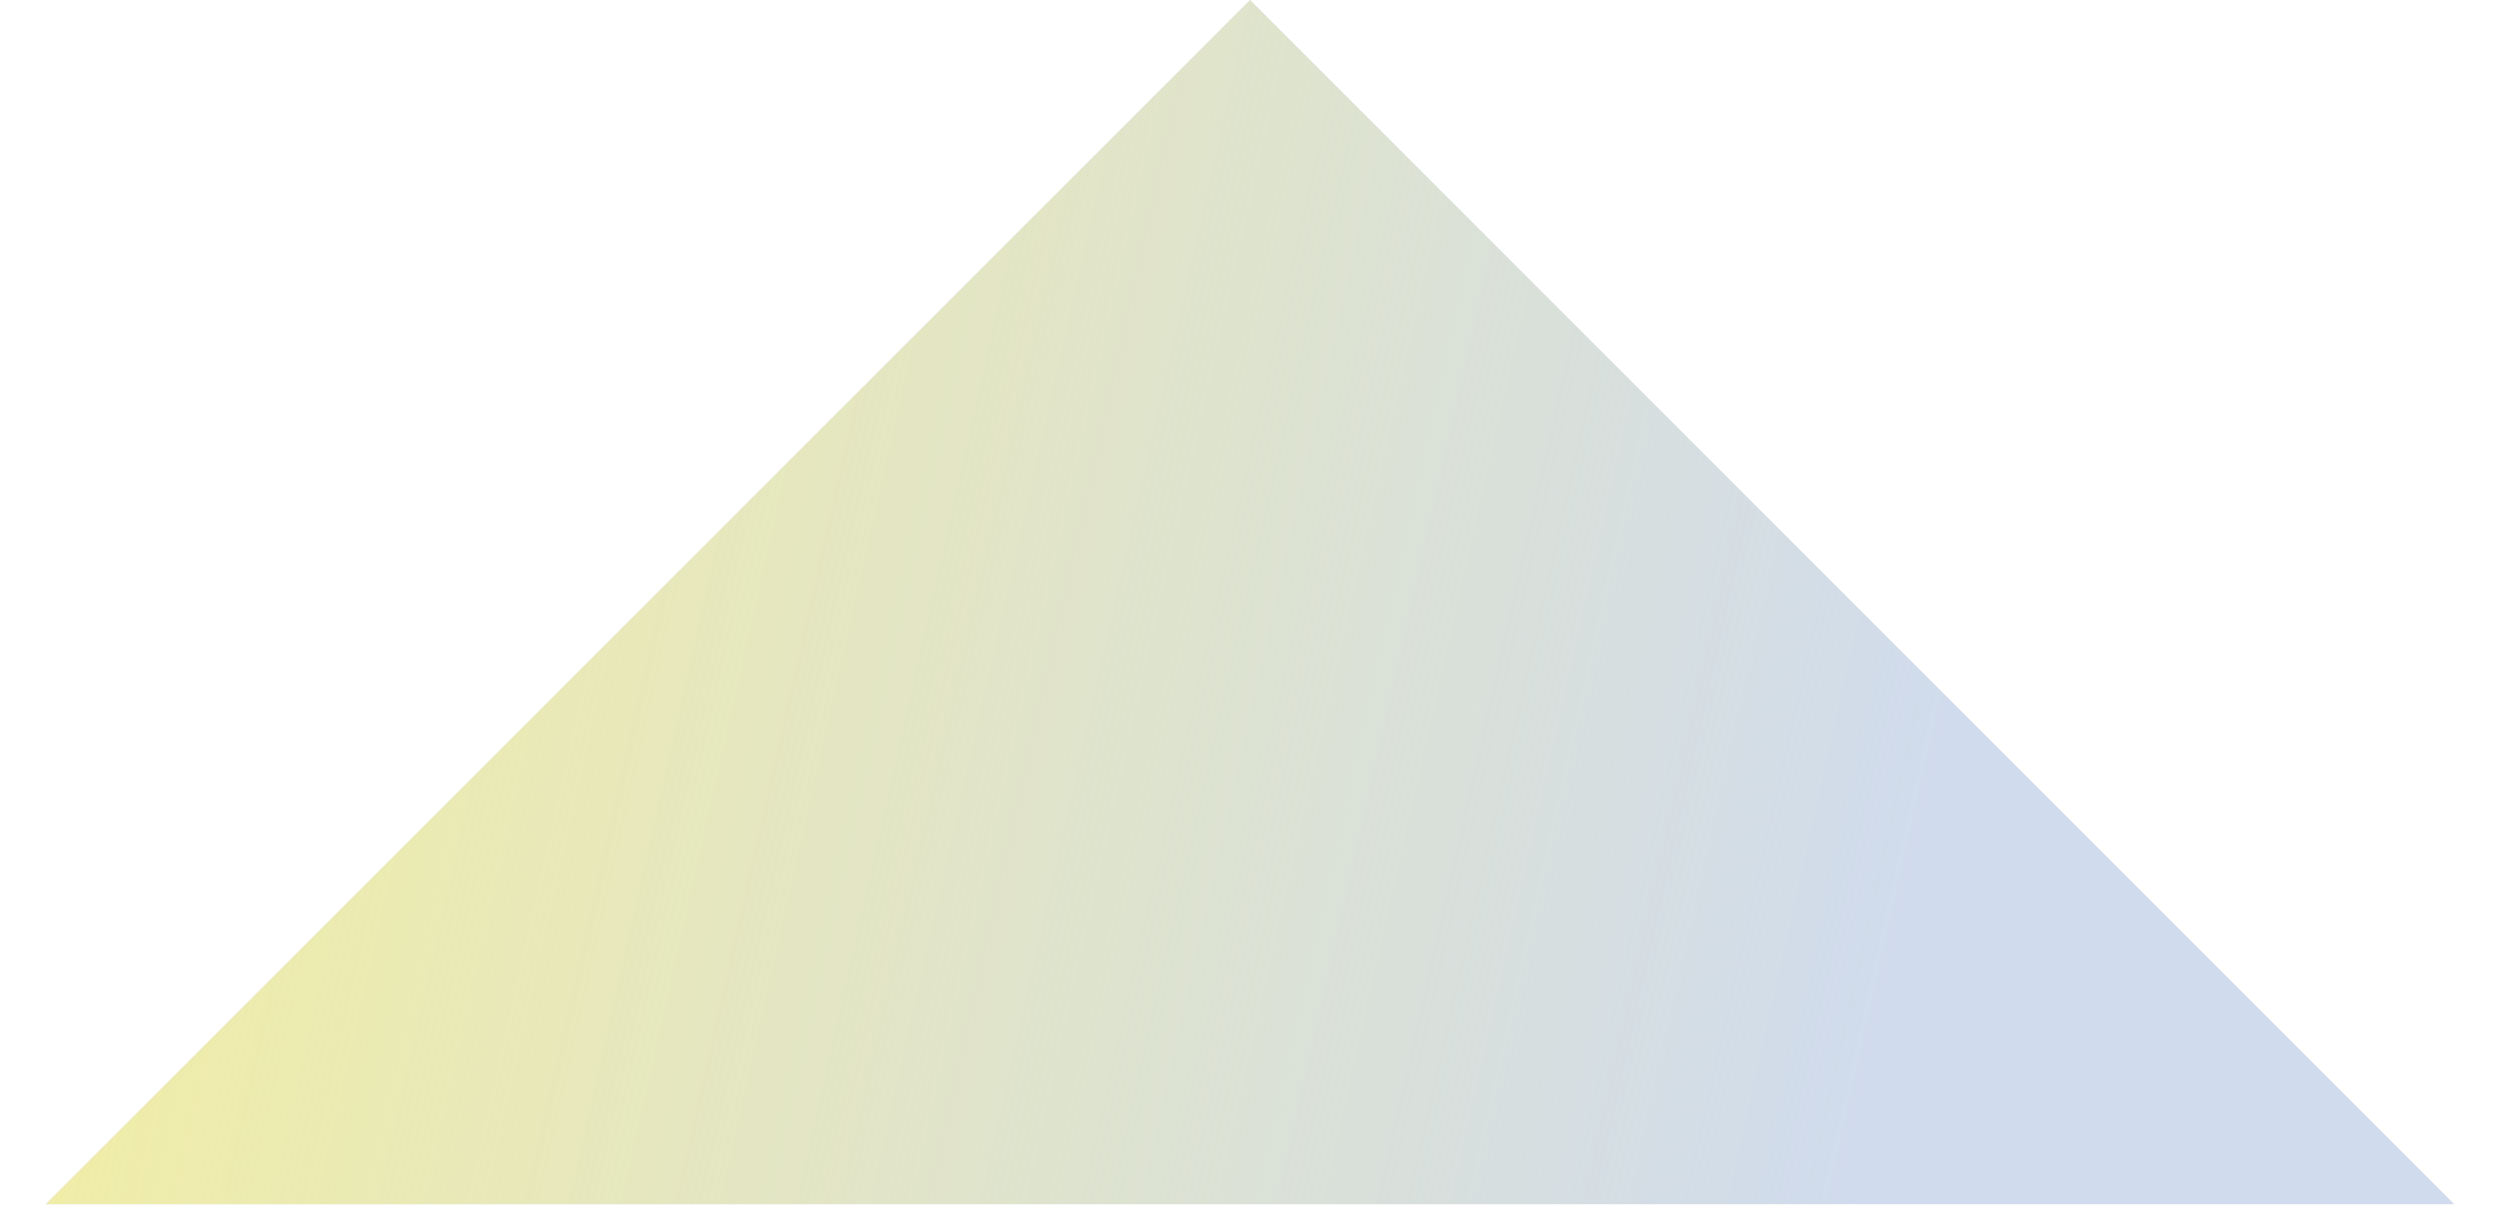
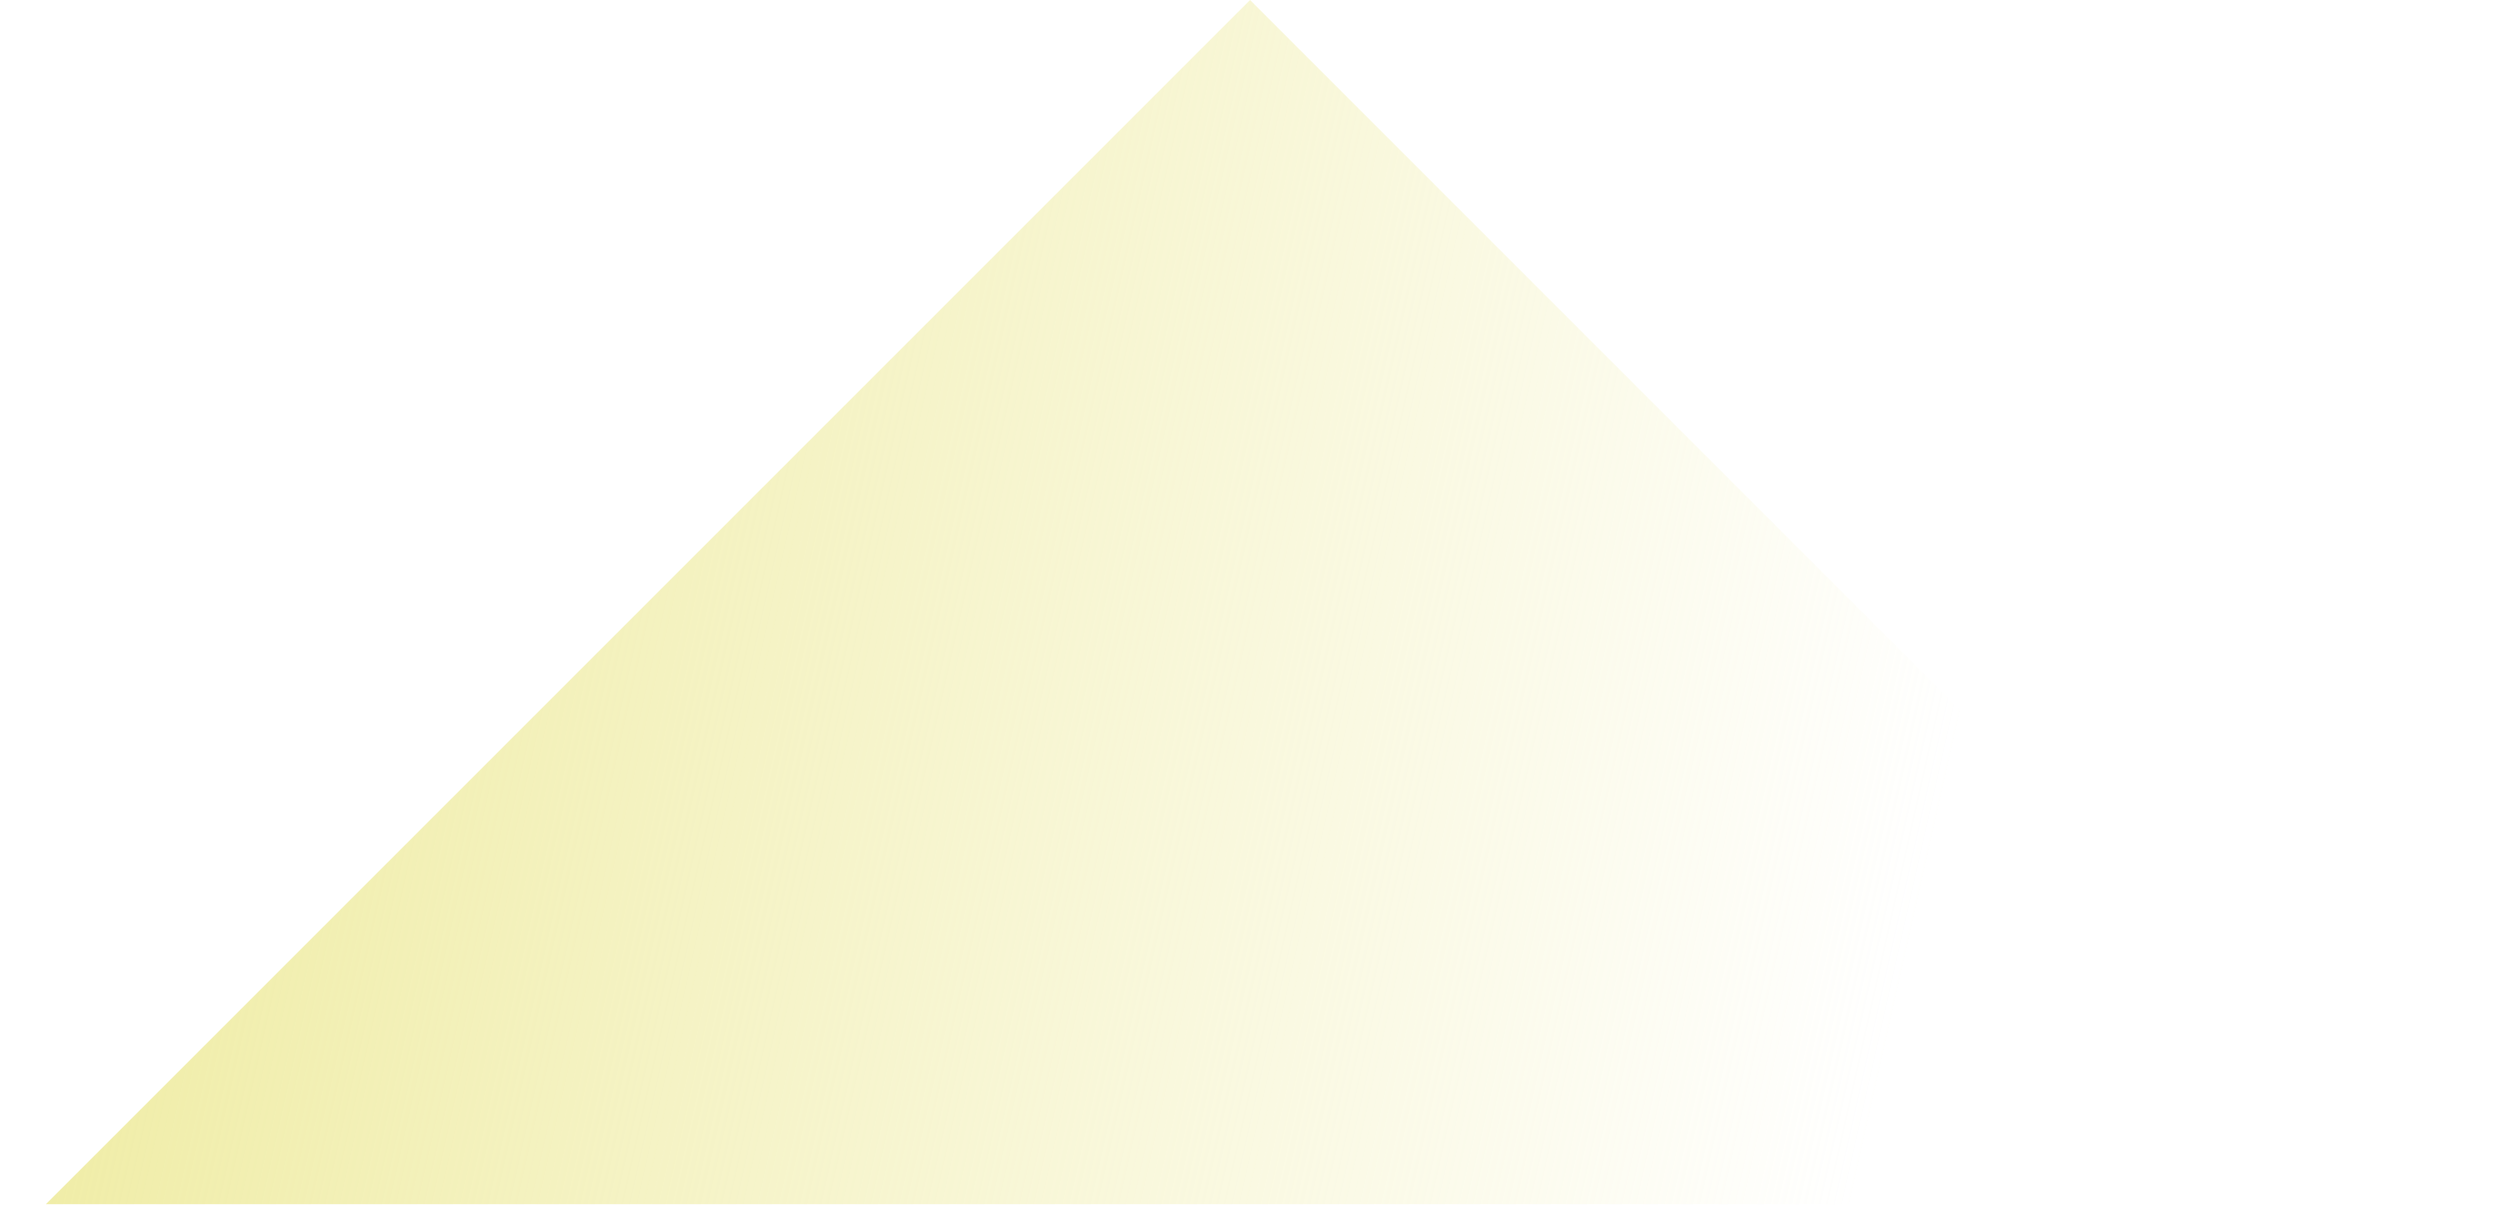
<svg xmlns="http://www.w3.org/2000/svg" width="39" height="19" viewBox="0 0 39 19" fill="none">
-   <path d="M38.287 18.786H0.715L19.501 0L38.287 18.786Z" fill="#D0DBED" />
  <path d="M38.287 18.786H0.715L19.501 0L38.287 18.786Z" fill="url(#paint0_linear_88_1128)" />
  <defs>
    <linearGradient id="paint0_linear_88_1128" x1="38.287" y1="18.786" x2="2.523" y2="10.745" gradientUnits="userSpaceOnUse">
      <stop offset="0.25" stop-color="#F0EDA8" stop-opacity="0" />
      <stop offset="1" stop-color="#F0EDA8" />
    </linearGradient>
  </defs>
</svg>